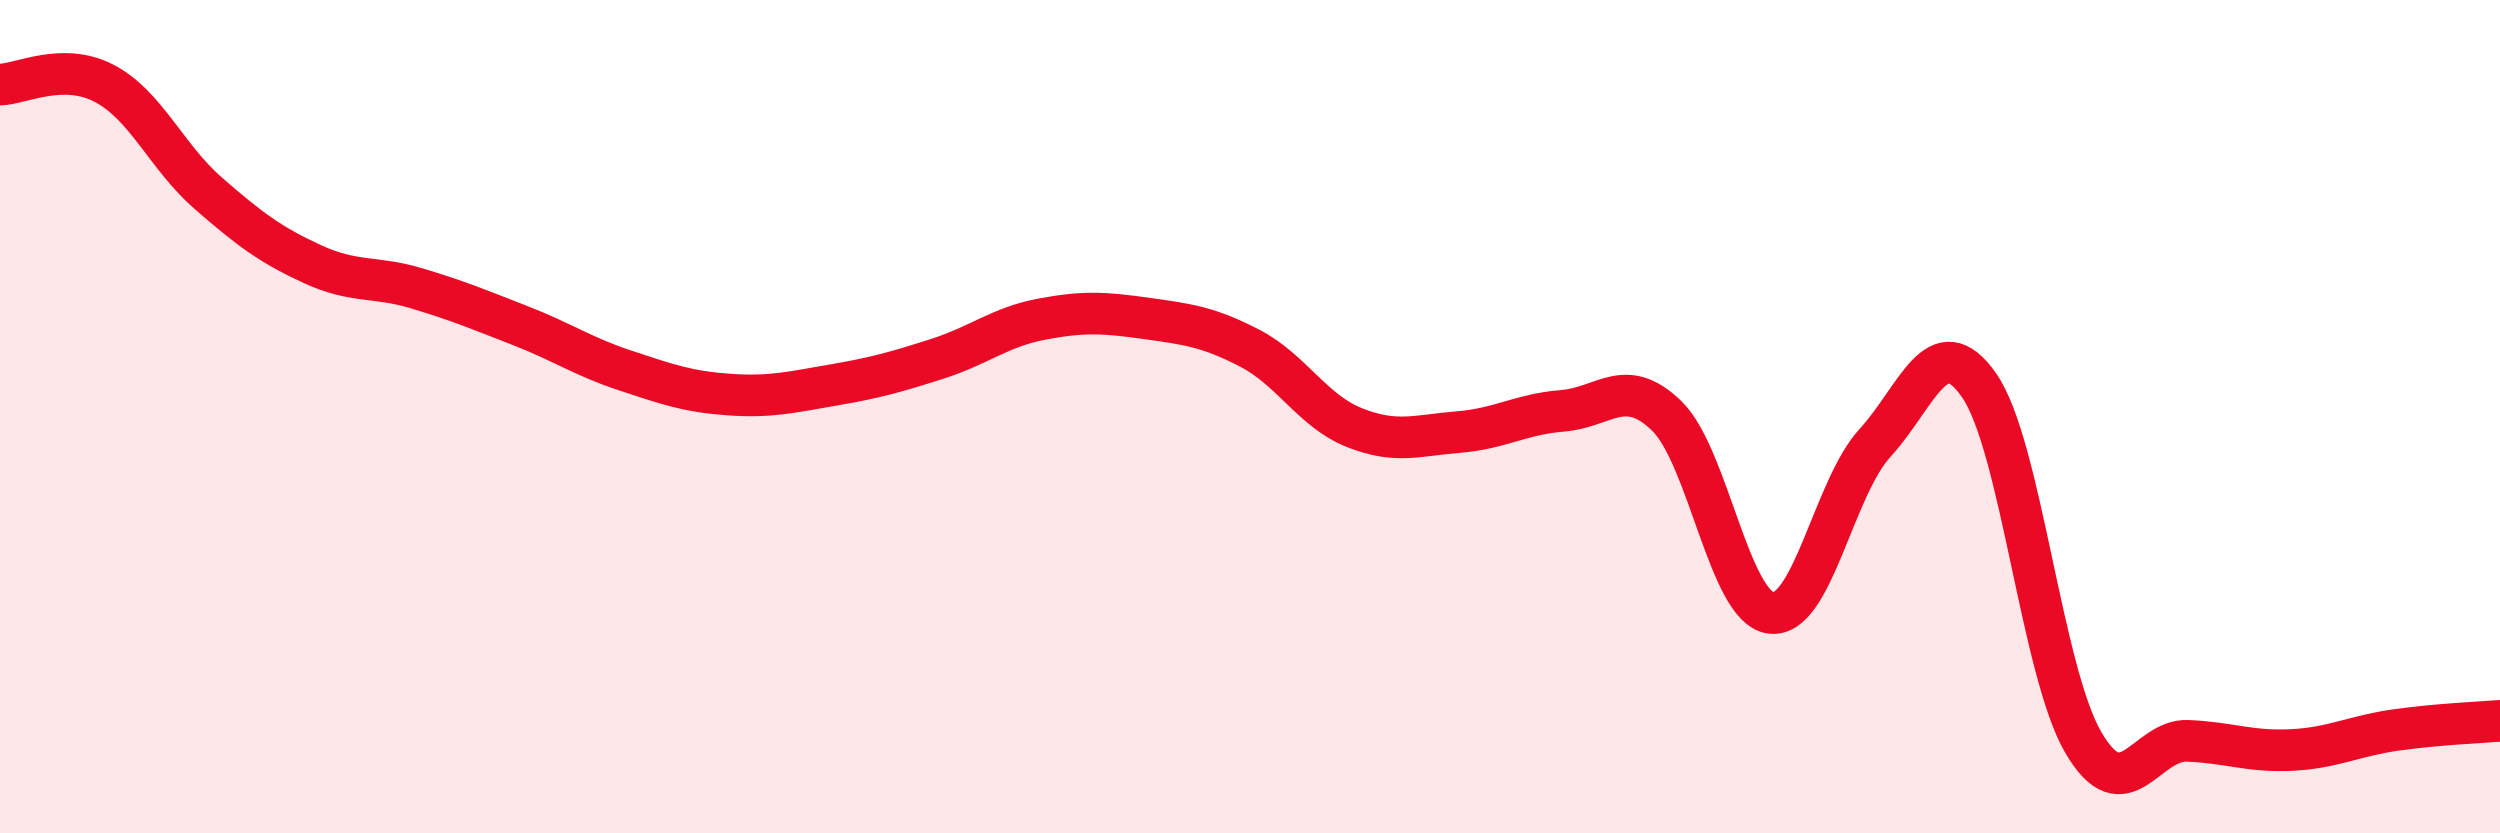
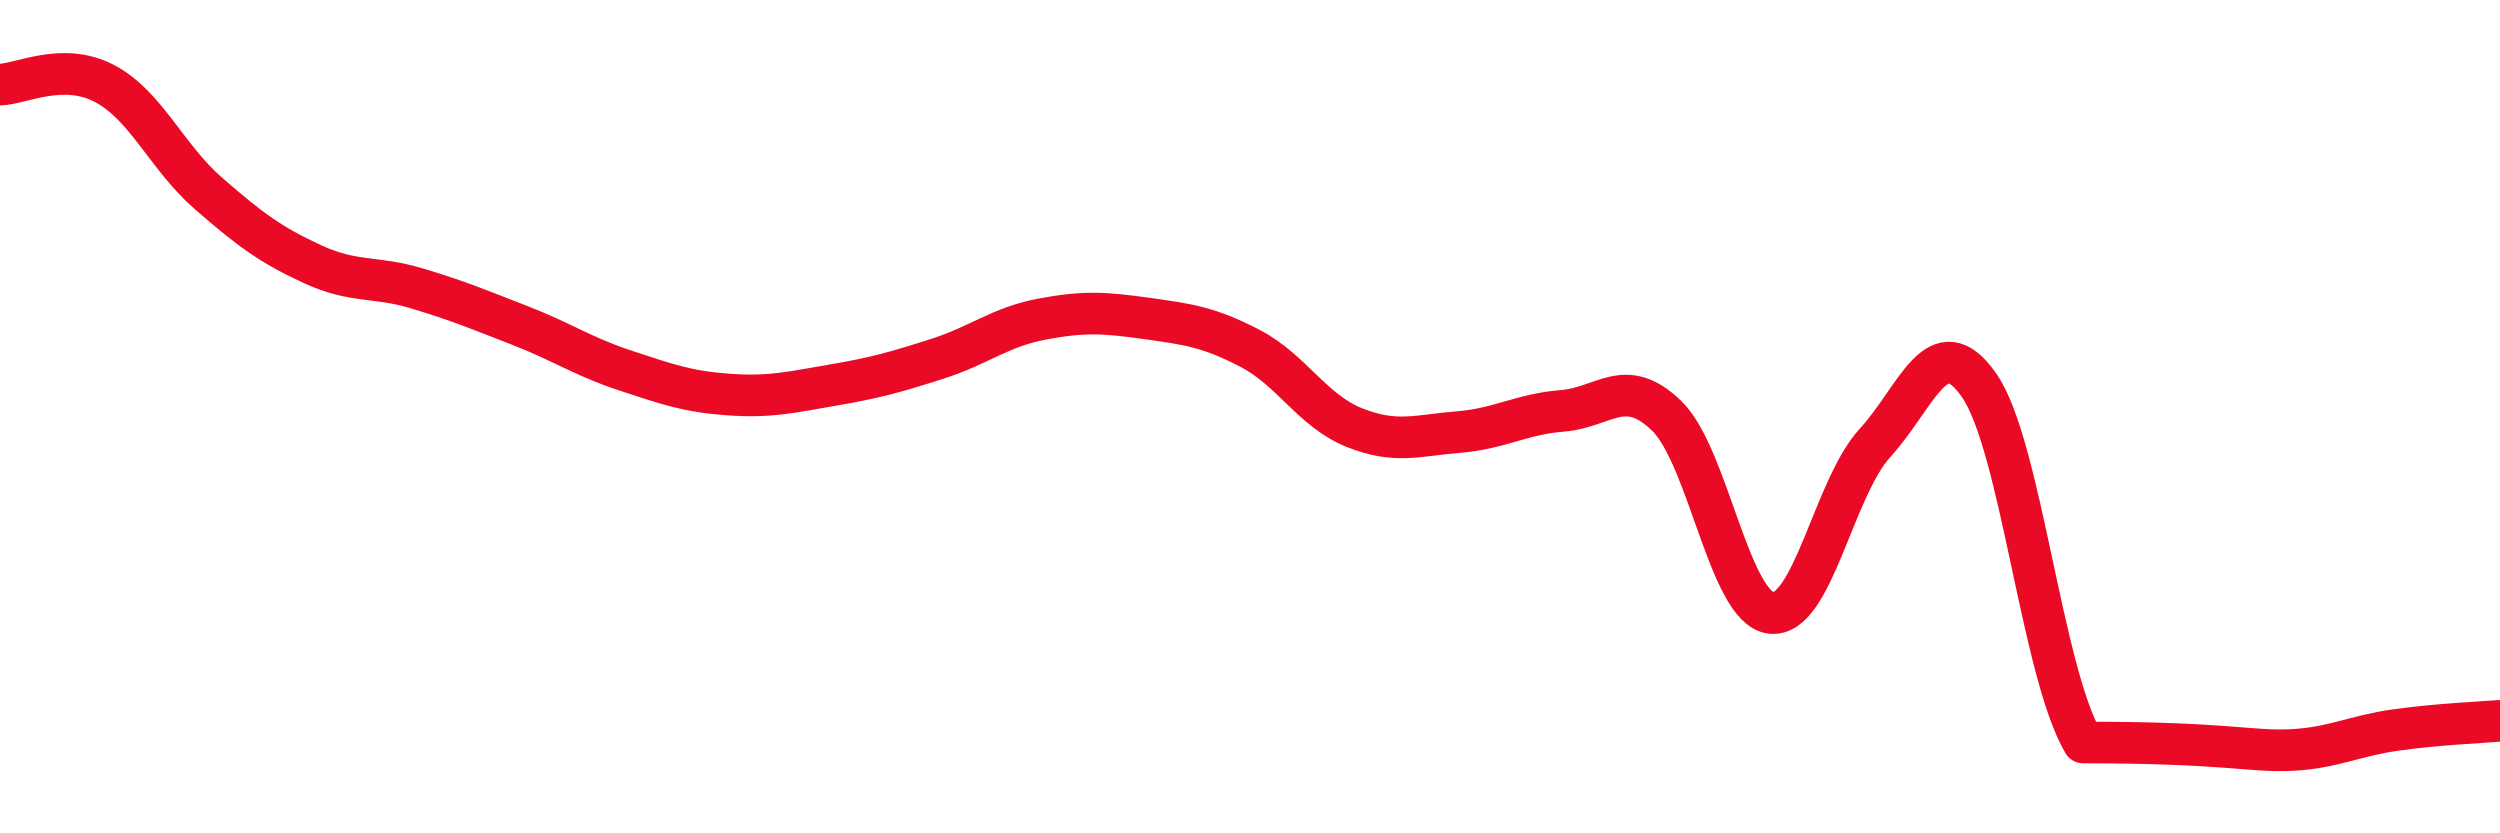
<svg xmlns="http://www.w3.org/2000/svg" width="60" height="20" viewBox="0 0 60 20">
-   <path d="M 0,2.03 C 0.5,2.02 1.5,1.48 2.5,2 C 3.5,2.52 4,3.77 5,4.64 C 6,5.51 6.5,5.88 7.5,6.34 C 8.5,6.8 9,6.62 10,6.92 C 11,7.22 11.5,7.43 12.5,7.82 C 13.5,8.21 14,8.56 15,8.89 C 16,9.22 16.5,9.4 17.5,9.47 C 18.5,9.54 19,9.41 20,9.24 C 21,9.07 21.5,8.93 22.5,8.61 C 23.5,8.29 24,7.85 25,7.66 C 26,7.47 26.5,7.5 27.5,7.64 C 28.5,7.78 29,7.84 30,8.36 C 31,8.88 31.5,9.86 32.5,10.26 C 33.5,10.66 34,10.45 35,10.37 C 36,10.29 36.5,9.94 37.5,9.86 C 38.5,9.78 39,9.01 40,9.98 C 41,10.95 41.5,14.58 42.5,14.71 C 43.5,14.84 44,11.72 45,10.63 C 46,9.54 46.5,7.81 47.5,9.25 C 48.5,10.69 49,16.11 50,17.82 C 51,19.53 51.5,17.74 52.5,17.78 C 53.5,17.82 54,18.05 55,18 C 56,17.95 56.5,17.66 57.5,17.52 C 58.5,17.38 59.5,17.34 60,17.3L60 20L0 20Z" fill="#EB0A25" opacity="0.1" stroke-linecap="round" stroke-linejoin="round" />
-   <path d="M 0,2.03 C 0.5,2.02 1.5,1.48 2.5,2 C 3.5,2.52 4,3.77 5,4.64 C 6,5.51 6.5,5.88 7.5,6.34 C 8.5,6.8 9,6.62 10,6.92 C 11,7.22 11.5,7.43 12.5,7.82 C 13.5,8.21 14,8.56 15,8.89 C 16,9.22 16.5,9.4 17.5,9.47 C 18.5,9.54 19,9.41 20,9.24 C 21,9.07 21.5,8.93 22.5,8.61 C 23.5,8.29 24,7.85 25,7.66 C 26,7.47 26.5,7.5 27.5,7.64 C 28.5,7.78 29,7.84 30,8.36 C 31,8.88 31.5,9.86 32.5,10.26 C 33.5,10.66 34,10.45 35,10.37 C 36,10.29 36.5,9.94 37.5,9.86 C 38.5,9.78 39,9.01 40,9.98 C 41,10.95 41.5,14.58 42.5,14.71 C 43.5,14.84 44,11.72 45,10.63 C 46,9.54 46.5,7.81 47.5,9.25 C 48.5,10.69 49,16.11 50,17.82 C 51,19.53 51.5,17.74 52.5,17.78 C 53.5,17.82 54,18.05 55,18 C 56,17.95 56.5,17.66 57.5,17.52 C 58.5,17.38 59.5,17.34 60,17.3" stroke="#EB0A25" stroke-width="1" fill="none" stroke-linecap="round" stroke-linejoin="round" />
+   <path d="M 0,2.03 C 0.5,2.02 1.5,1.48 2.5,2 C 3.5,2.52 4,3.77 5,4.64 C 6,5.51 6.5,5.88 7.5,6.34 C 8.5,6.8 9,6.62 10,6.92 C 11,7.22 11.5,7.43 12.5,7.82 C 13.5,8.21 14,8.56 15,8.89 C 16,9.22 16.5,9.4 17.5,9.47 C 18.5,9.54 19,9.41 20,9.24 C 21,9.07 21.5,8.93 22.5,8.61 C 23.5,8.29 24,7.85 25,7.66 C 26,7.47 26.5,7.5 27.5,7.64 C 28.5,7.78 29,7.84 30,8.36 C 31,8.88 31.5,9.86 32.5,10.26 C 33.5,10.66 34,10.45 35,10.37 C 36,10.29 36.5,9.94 37.5,9.86 C 38.5,9.78 39,9.01 40,9.98 C 41,10.95 41.5,14.58 42.5,14.71 C 43.5,14.84 44,11.72 45,10.63 C 46,9.54 46.5,7.81 47.5,9.25 C 48.5,10.69 49,16.11 50,17.82 C 53.5,17.82 54,18.05 55,18 C 56,17.95 56.5,17.66 57.5,17.52 C 58.5,17.38 59.5,17.34 60,17.3" stroke="#EB0A25" stroke-width="1" fill="none" stroke-linecap="round" stroke-linejoin="round" />
</svg>